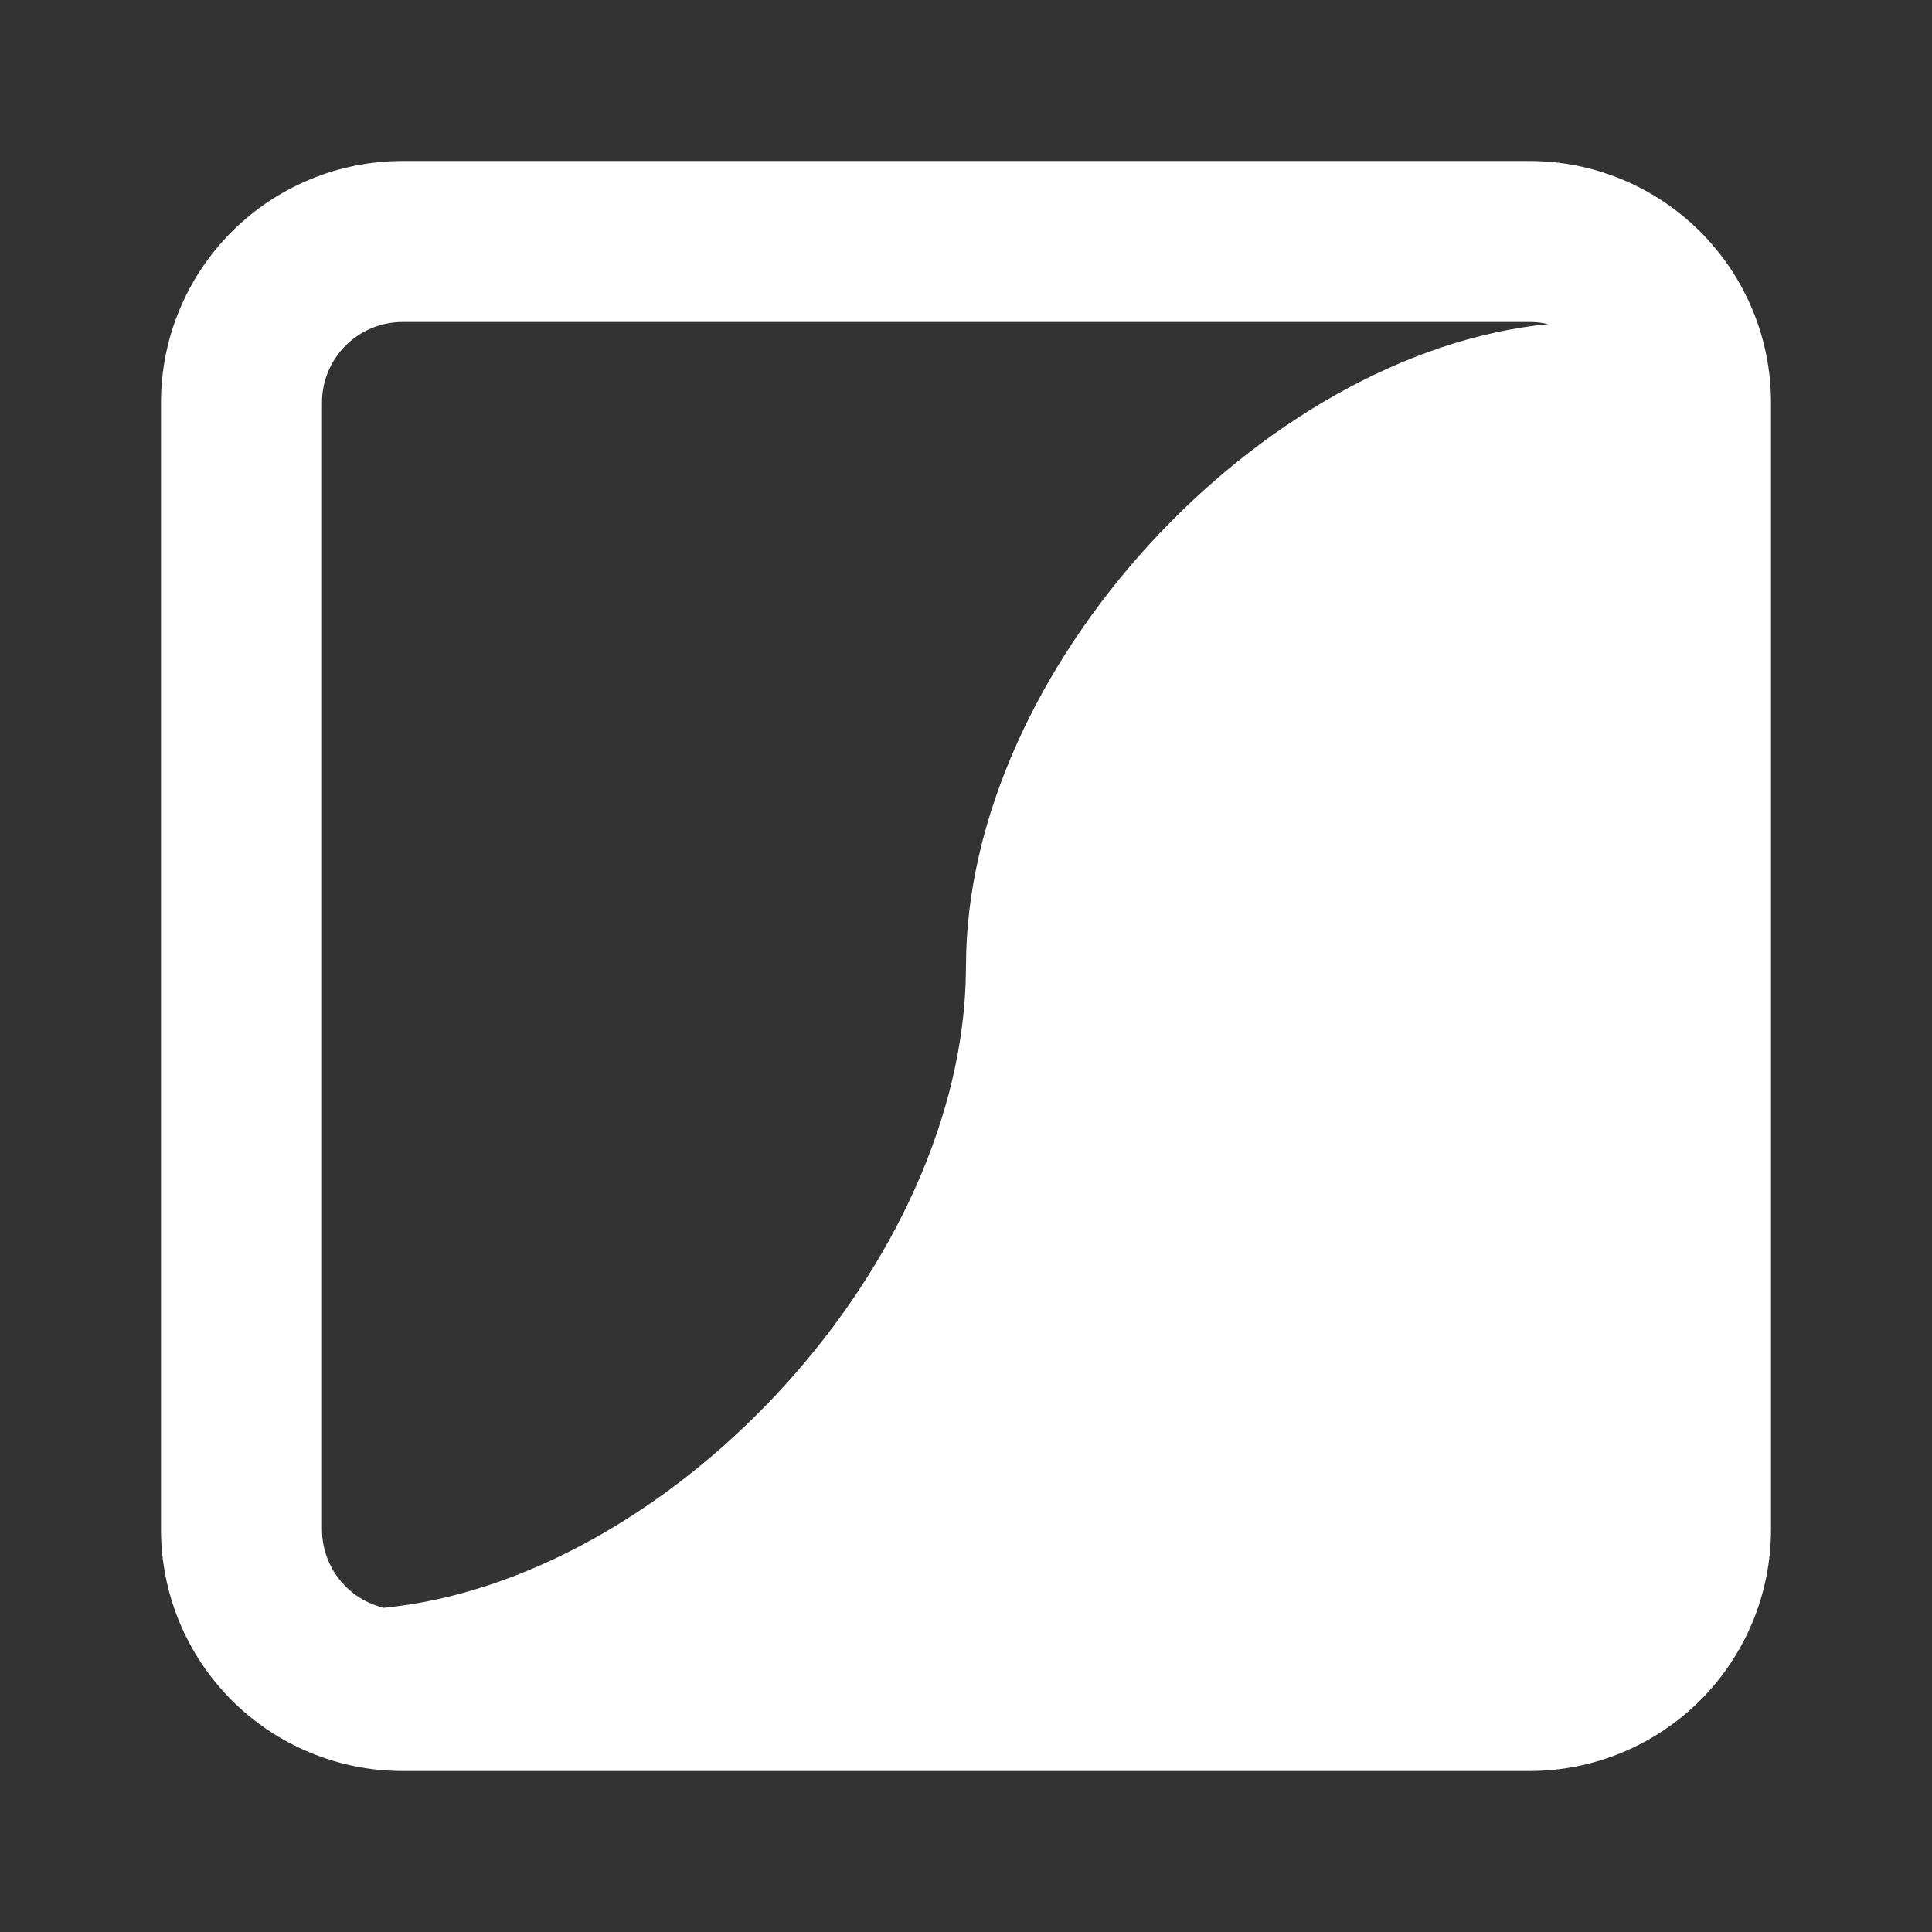
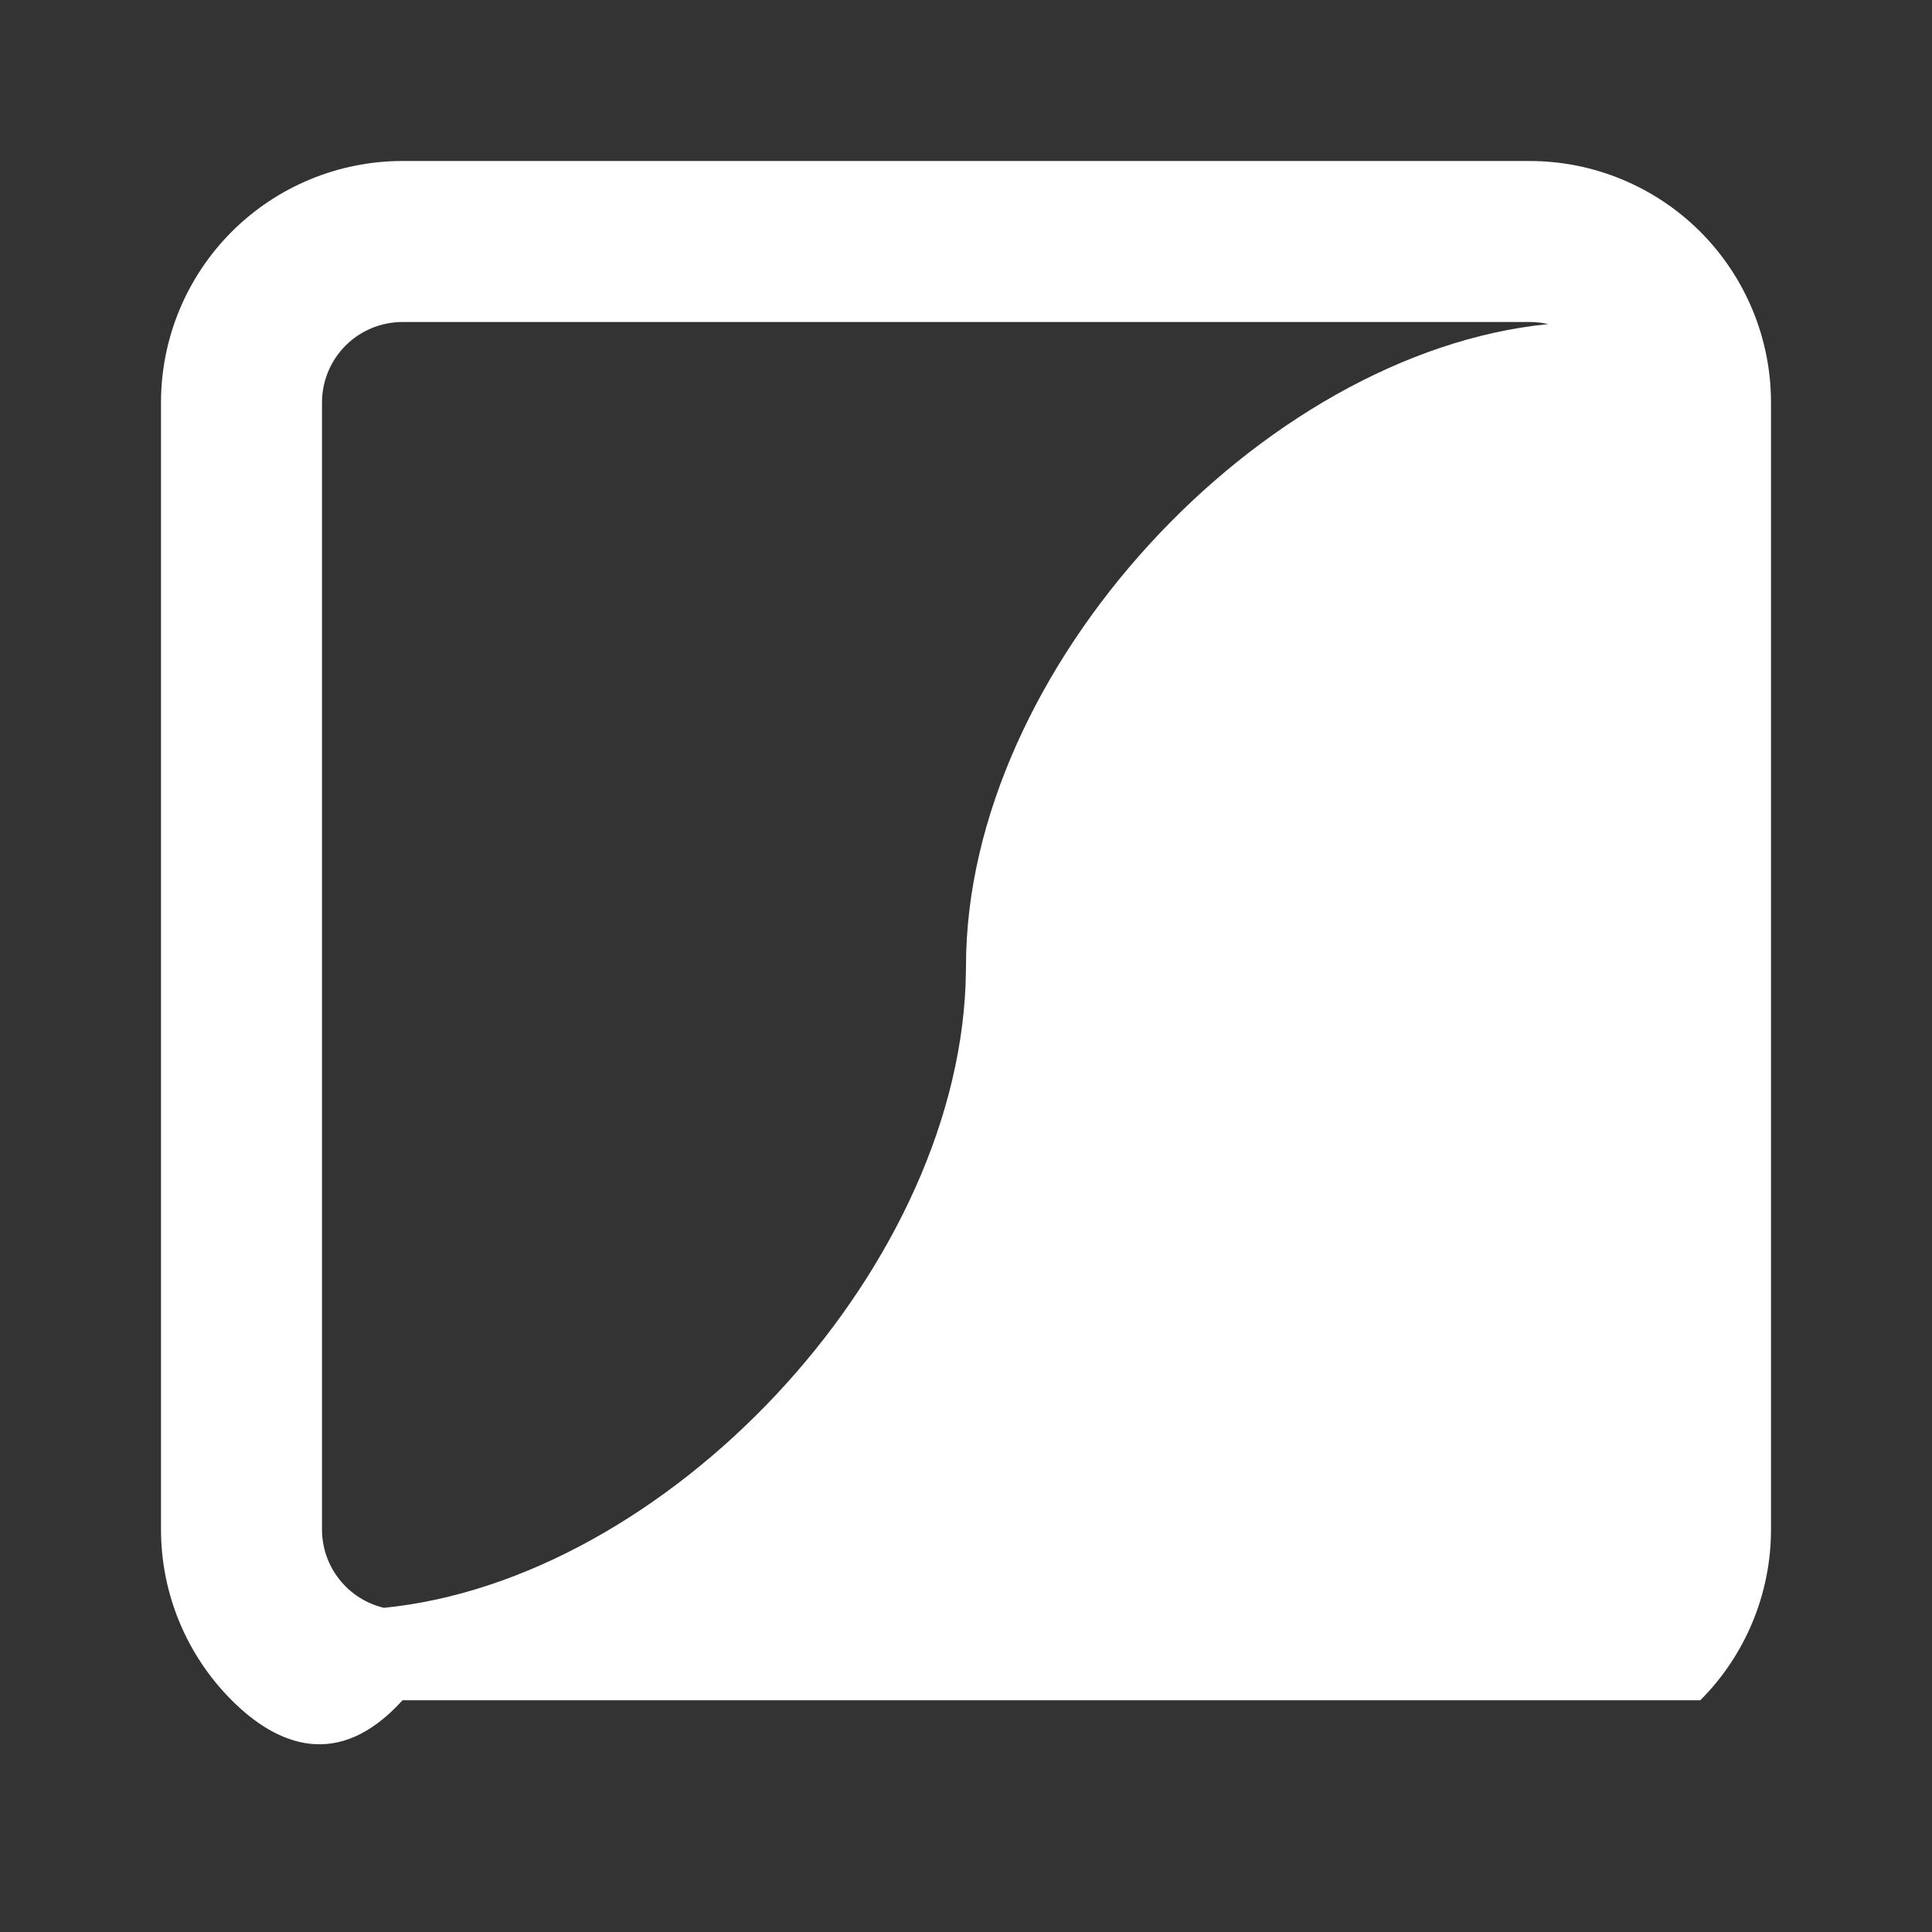
<svg xmlns="http://www.w3.org/2000/svg" width="48" height="48" viewBox="0 0 48 48" fill="none">
  <rect x="0" y="0" width="48" height="48" fill="#333333" stroke="none" />
-   <path d="M38 4C39.591 4 41.117 4.632 42.243 5.757C43.368 6.883 44 8.409 44 10V38C44 39.591 43.368 41.117 42.243 42.243C41.117 43.368 39.591 44 38 44H10C8.409 44 6.883 43.368 5.757 42.243C4.632 41.117 4 39.591 4 38V10C4 8.409 4.632 6.883 5.757 5.757C6.883 4.632 8.409 4 10 4H38ZM38 8H10C9.47 8 8.961 8.211 8.586 8.586C8.211 8.961 8 9.47 8 10V38C8 38.45 8.152 38.887 8.431 39.24C8.71 39.593 9.1 39.842 9.538 39.946C16.536 39.252 23.702 31.692 23.99 24.452L24 24C24 16.626 31.32 8.762 38.464 8.052C38.312 8.017 38.156 7.999 38 8Z" fill="white" />
+   <path d="M38 4C39.591 4 41.117 4.632 42.243 5.757C43.368 6.883 44 8.409 44 10V38C44 39.591 43.368 41.117 42.243 42.243H10C8.409 44 6.883 43.368 5.757 42.243C4.632 41.117 4 39.591 4 38V10C4 8.409 4.632 6.883 5.757 5.757C6.883 4.632 8.409 4 10 4H38ZM38 8H10C9.47 8 8.961 8.211 8.586 8.586C8.211 8.961 8 9.47 8 10V38C8 38.45 8.152 38.887 8.431 39.24C8.71 39.593 9.1 39.842 9.538 39.946C16.536 39.252 23.702 31.692 23.99 24.452L24 24C24 16.626 31.32 8.762 38.464 8.052C38.312 8.017 38.156 7.999 38 8Z" fill="white" />
</svg>